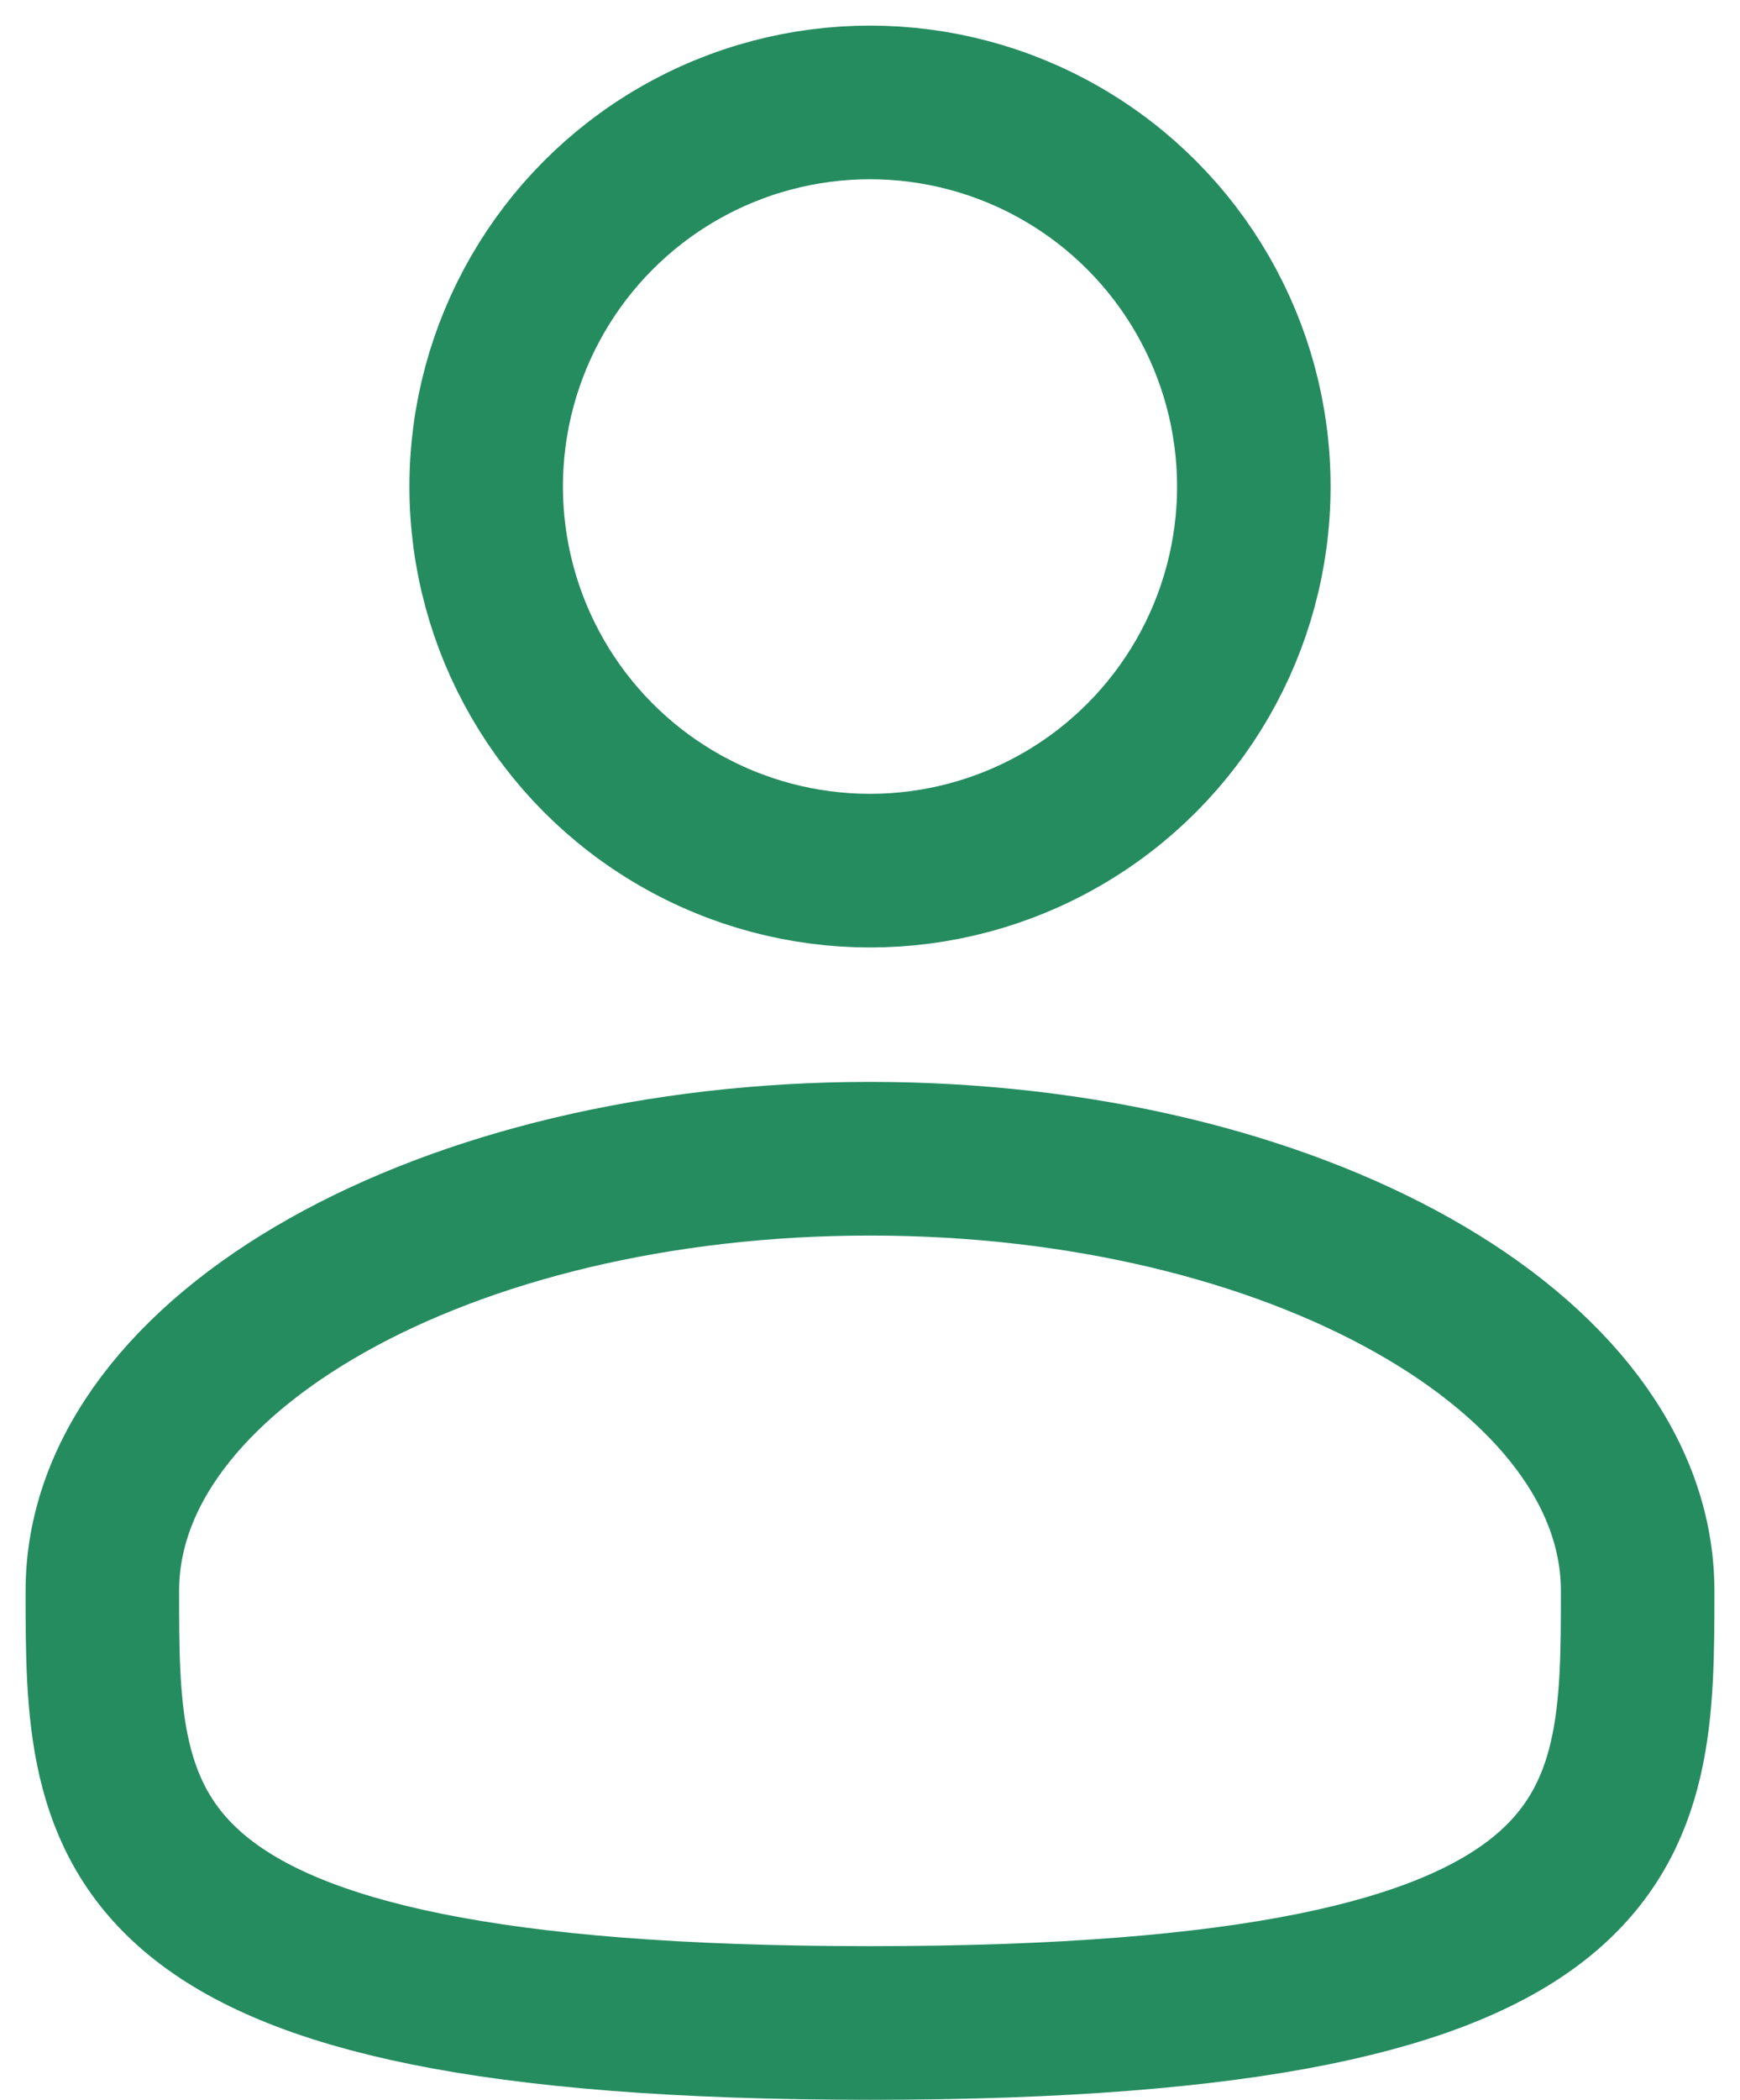
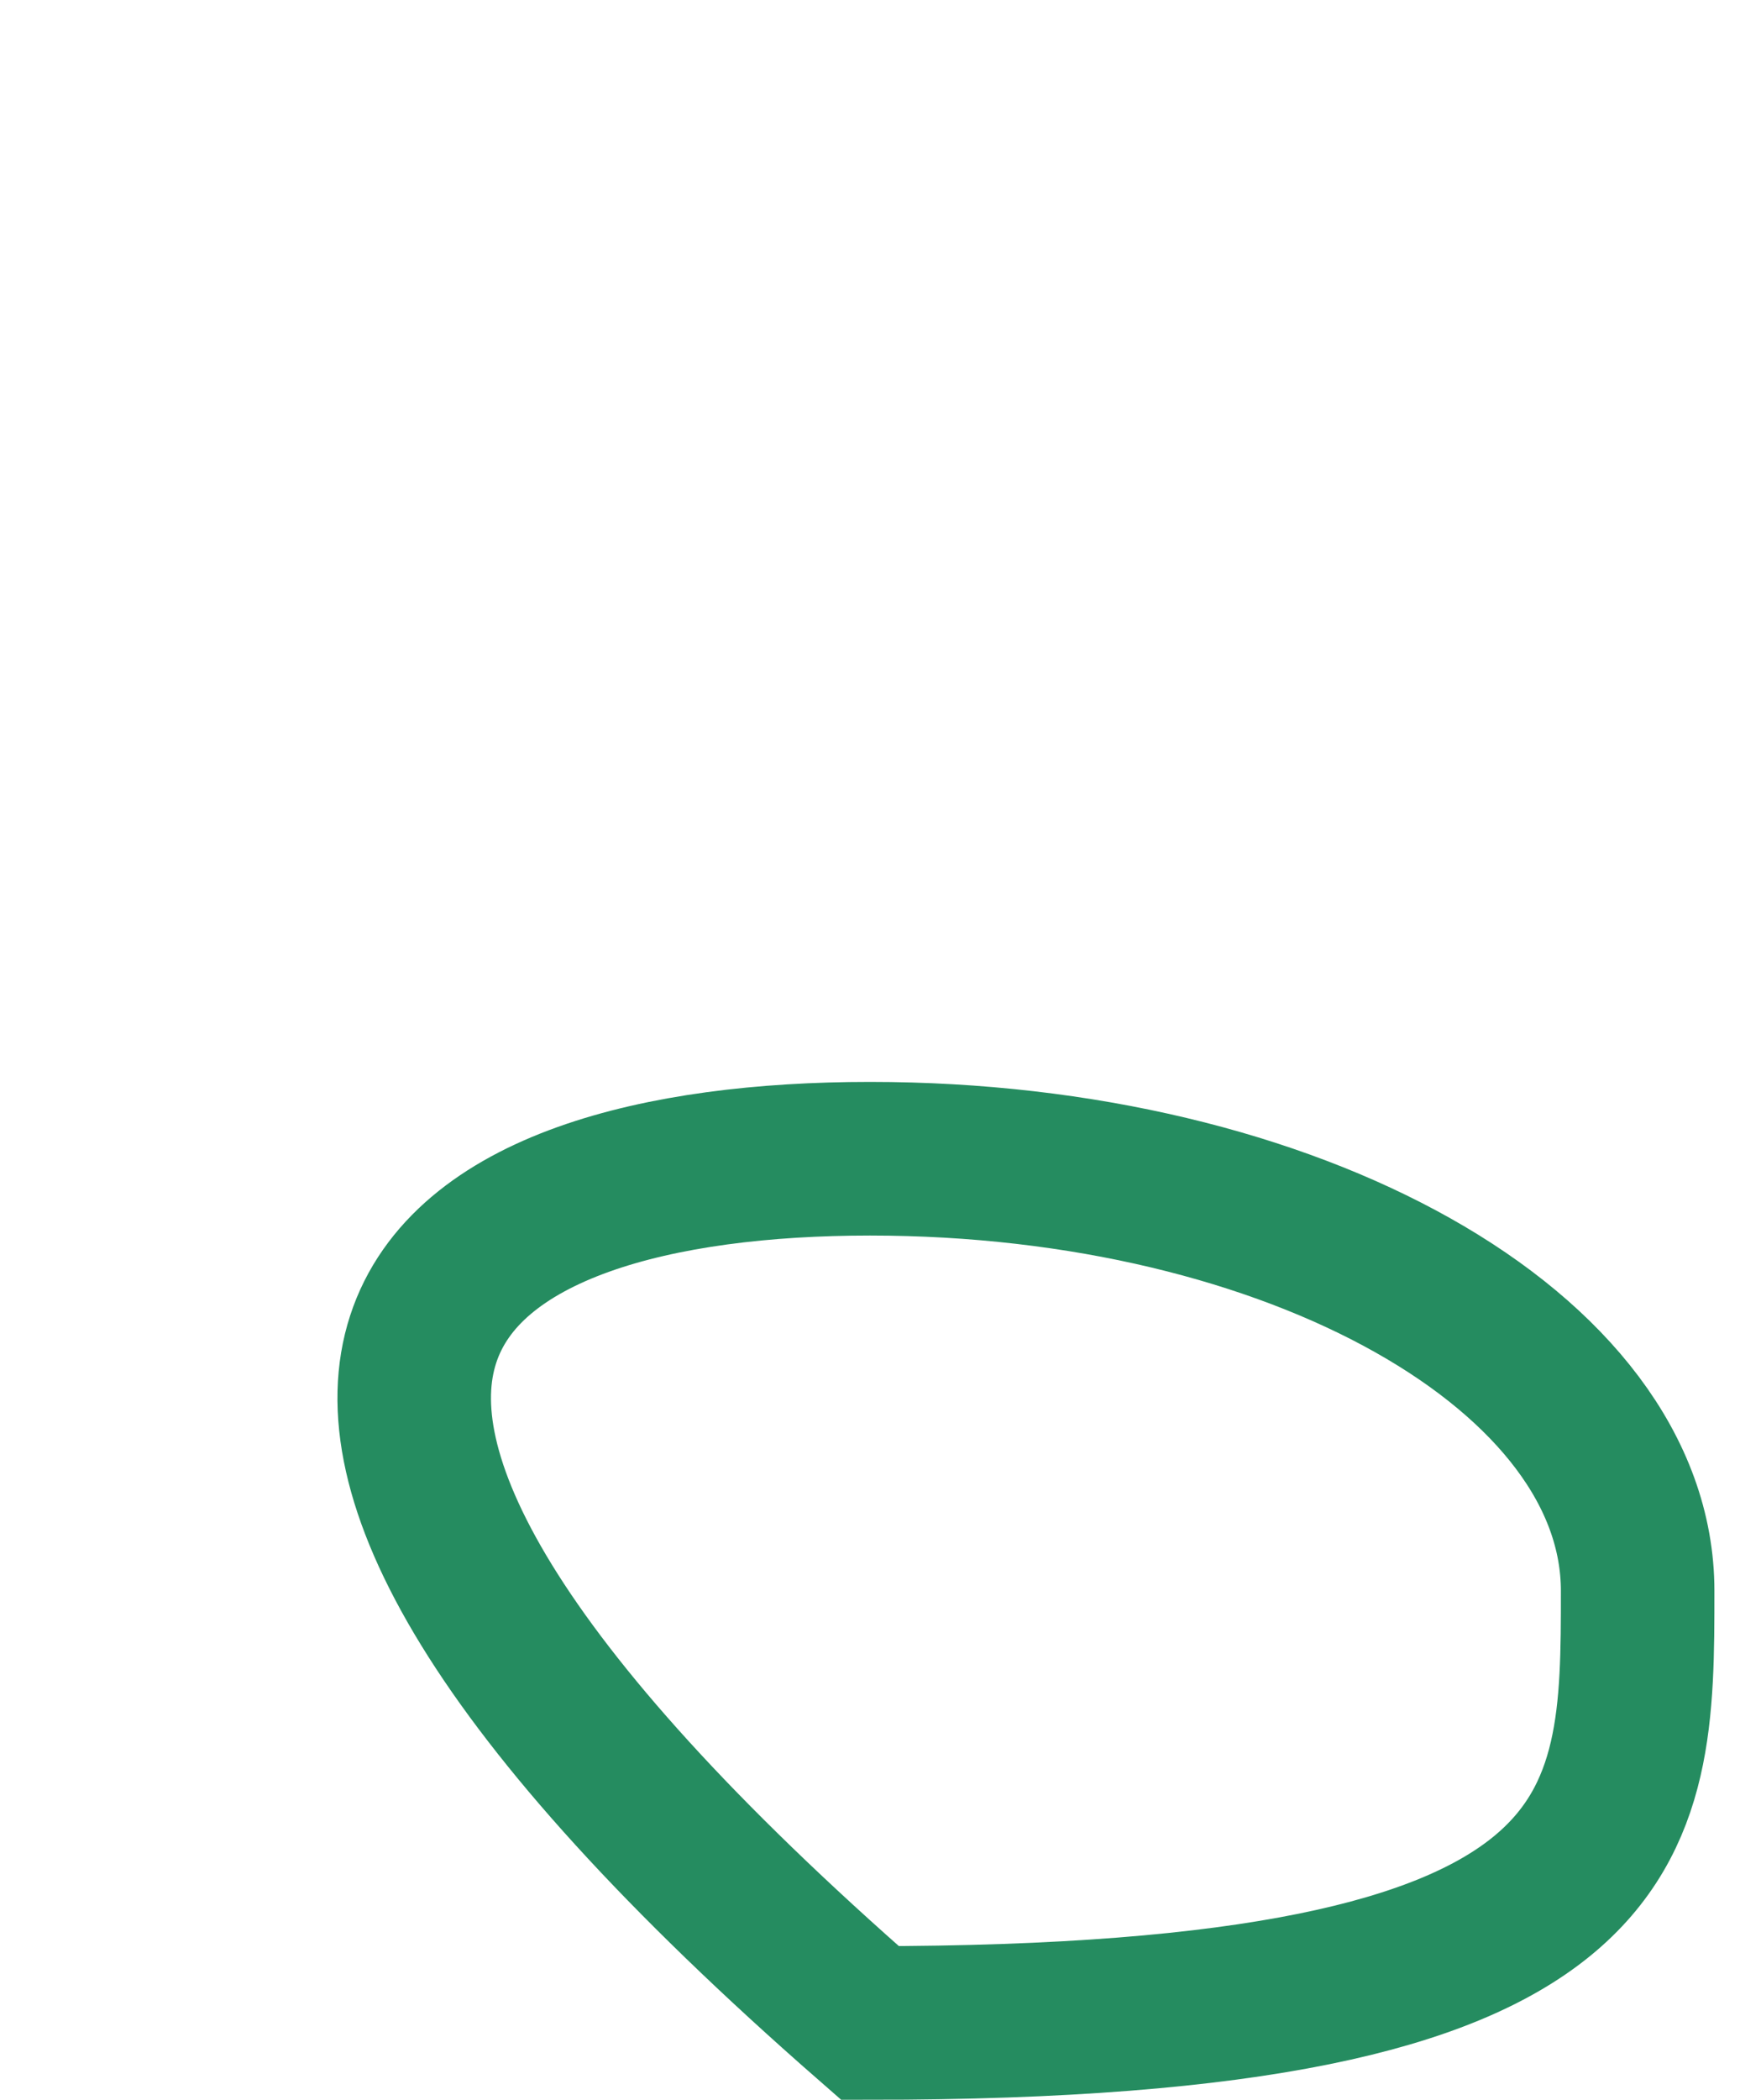
<svg xmlns="http://www.w3.org/2000/svg" width="34" height="41" viewBox="0 0 34 41" fill="none">
-   <circle cx="17" cy="9.5" r="7.5" stroke="#258C60" stroke-width="3" />
-   <path d="M32 31.062C32 35.722 32 39.5 17 39.5C2 39.5 2 35.722 2 31.062C2 26.403 8.716 22.625 17 22.625C25.284 22.625 32 26.403 32 31.062Z" stroke="#258C60" stroke-width="3" />
+   <path d="M32 31.062C32 35.722 32 39.5 17 39.5C2 26.403 8.716 22.625 17 22.625C25.284 22.625 32 26.403 32 31.062Z" stroke="#258C60" stroke-width="3" />
</svg>